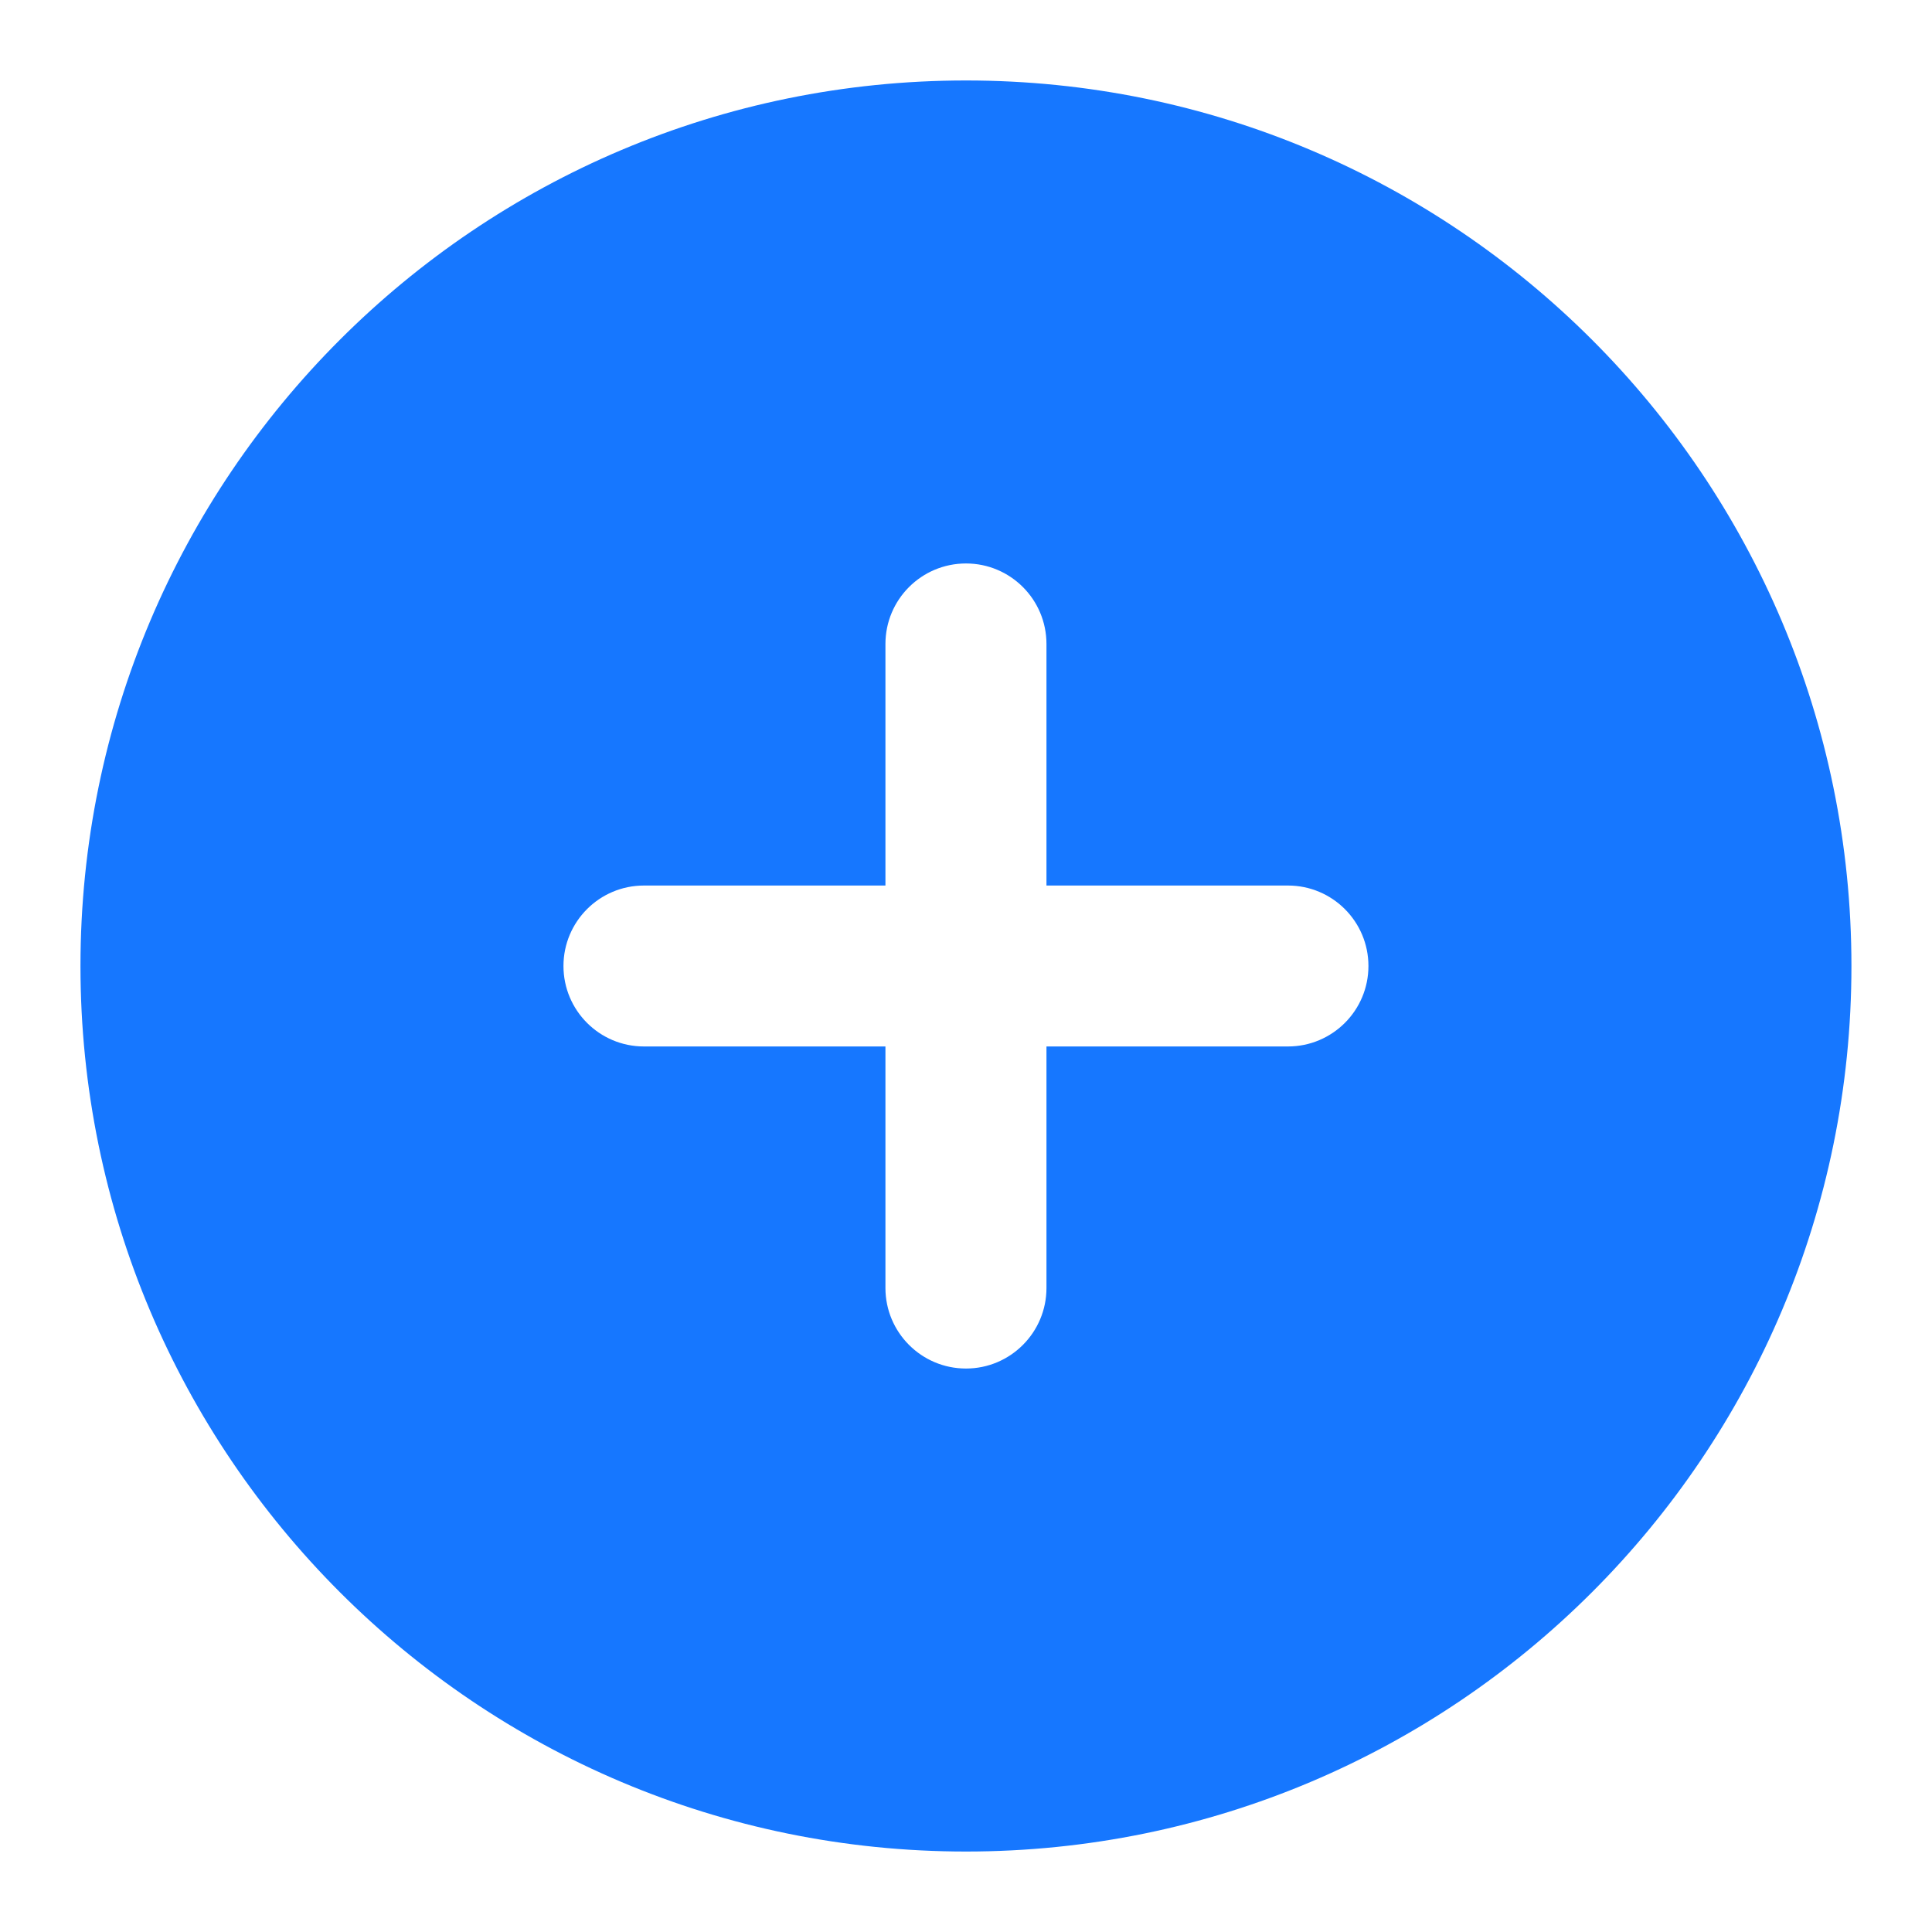
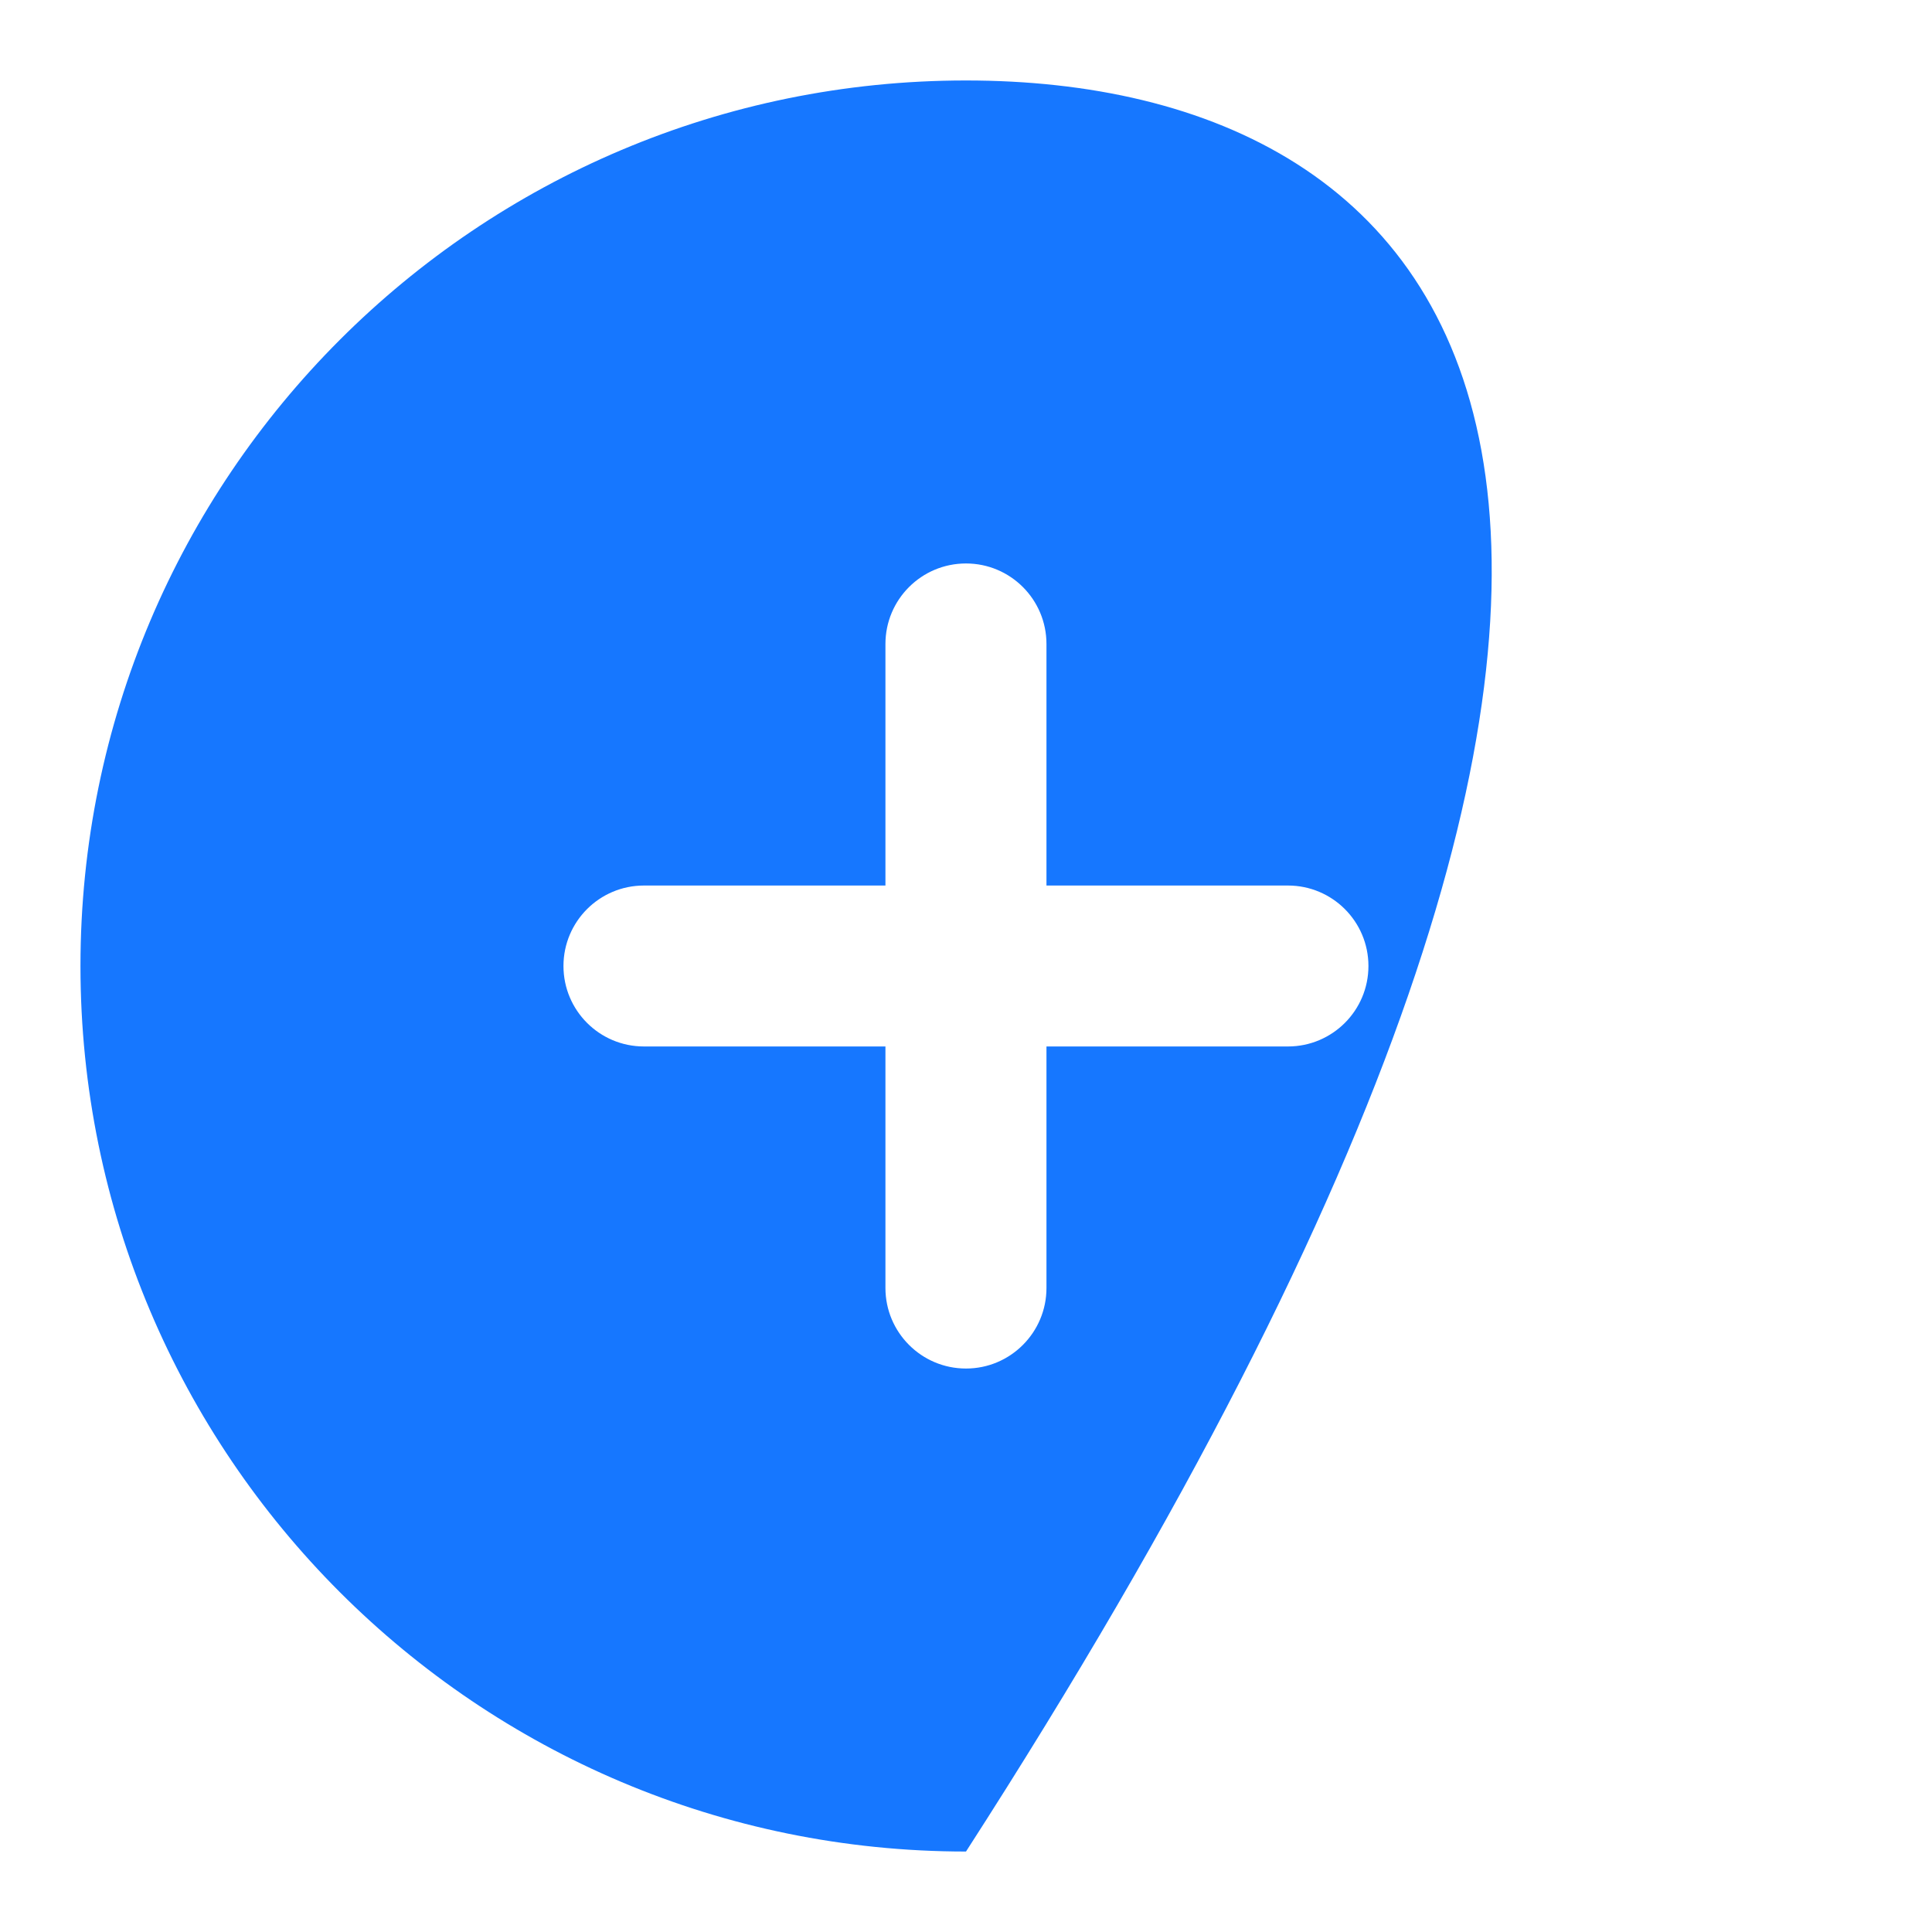
<svg xmlns="http://www.w3.org/2000/svg" width="20" height="20" viewBox="0 0 20 20" fill="none">
-   <path fill-rule="evenodd" clip-rule="evenodd" d="M10 0.833C4.937 0.833 0.833 4.937 0.833 10C0.833 15.062 4.937 19.167 10 19.167C15.062 19.167 19.166 15.062 19.166 10C19.166 4.937 15.062 0.833 10 0.833ZM10 5.833C10.46 5.833 10.833 6.206 10.833 6.667V9.167H13.333C13.793 9.167 14.166 9.54 14.166 10C14.166 10.46 13.793 10.833 13.333 10.833H10.833V13.333C10.833 13.793 10.46 14.167 10 14.167C9.539 14.167 9.166 13.793 9.166 13.333V10.833H6.666C6.206 10.833 5.833 10.46 5.833 10C5.833 9.54 6.206 9.167 6.666 9.167H9.166V6.667C9.166 6.206 9.539 5.833 10 5.833Z" fill="#1677FF" />
+   <path fill-rule="evenodd" clip-rule="evenodd" d="M10 0.833C4.937 0.833 0.833 4.937 0.833 10C0.833 15.062 4.937 19.167 10 19.167C19.166 4.937 15.062 0.833 10 0.833ZM10 5.833C10.46 5.833 10.833 6.206 10.833 6.667V9.167H13.333C13.793 9.167 14.166 9.54 14.166 10C14.166 10.46 13.793 10.833 13.333 10.833H10.833V13.333C10.833 13.793 10.46 14.167 10 14.167C9.539 14.167 9.166 13.793 9.166 13.333V10.833H6.666C6.206 10.833 5.833 10.46 5.833 10C5.833 9.54 6.206 9.167 6.666 9.167H9.166V6.667C9.166 6.206 9.539 5.833 10 5.833Z" fill="#1677FF" />
</svg>